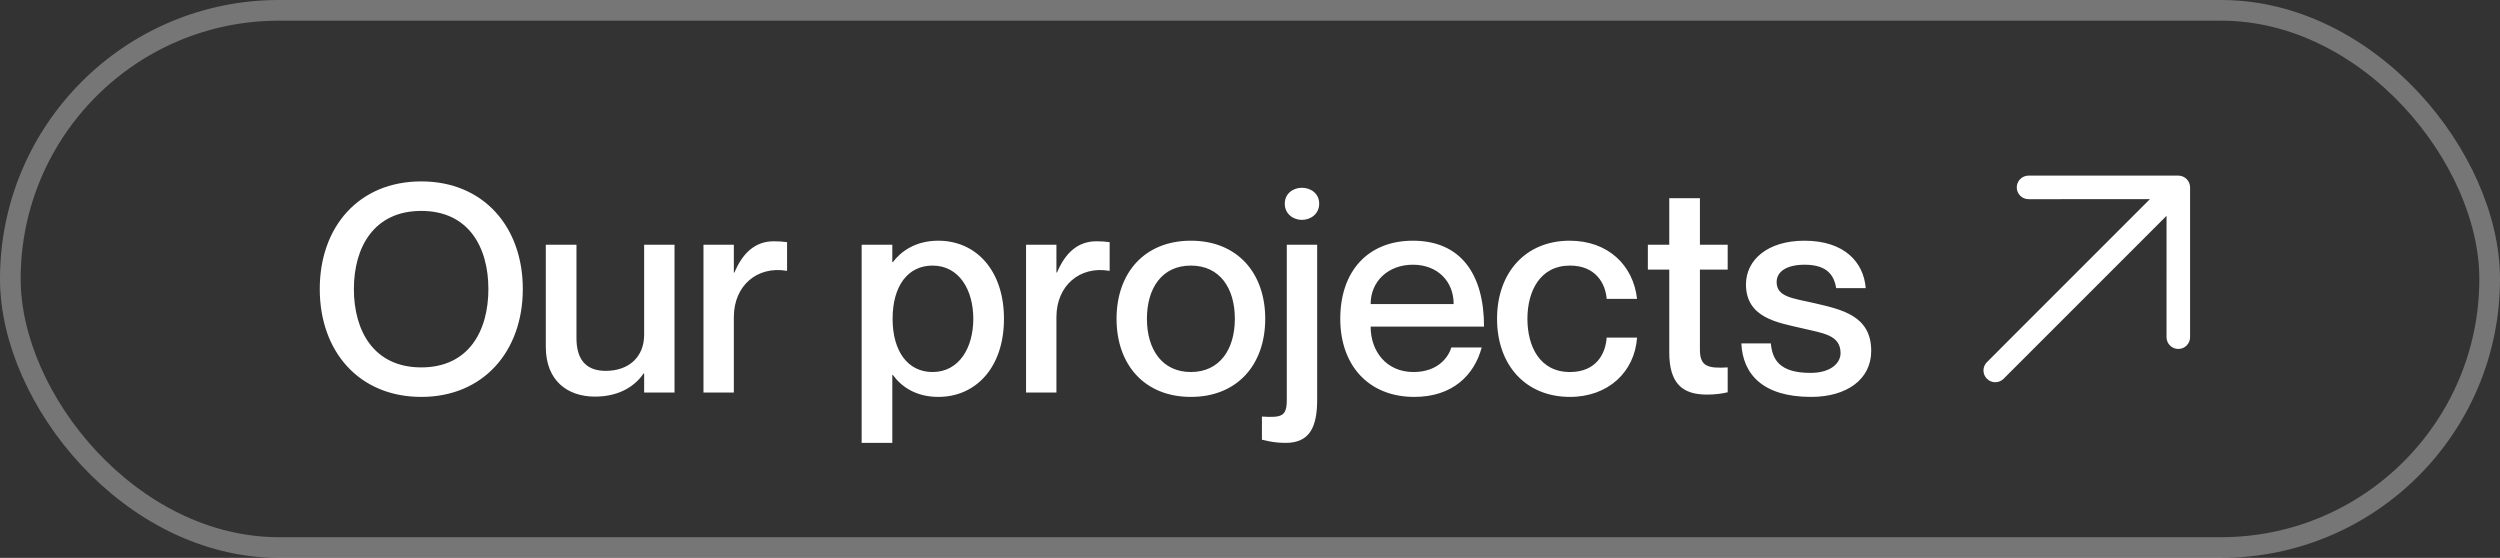
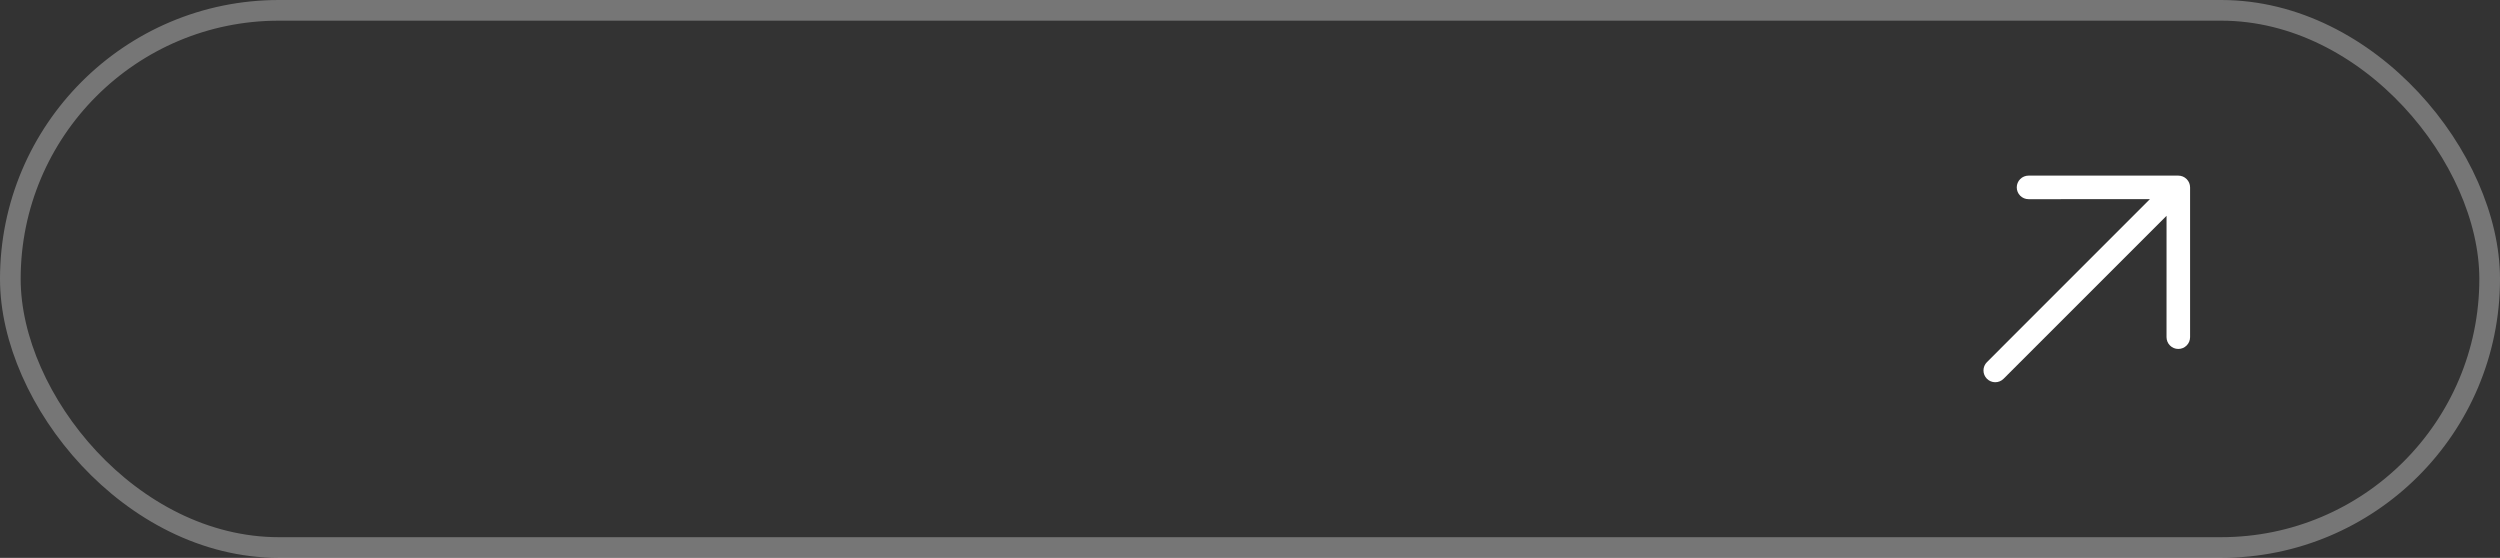
<svg xmlns="http://www.w3.org/2000/svg" width="121" height="27" viewBox="0 0 121 27" fill="none">
  <rect x="0" y="0" width="121" height="27" fill="#333333" stroke="none" />
  <rect x="0.5" y="0.5" width="120" height="26" rx="13" stroke="white" stroke-opacity="0.33" />
-   <path d="M20.39 19.21C17.366 19.21 15.476 16.998 15.476 13.988C15.476 10.978 17.366 8.78 20.39 8.78C23.4 8.78 25.304 10.978 25.304 13.988C25.304 16.998 23.4 19.21 20.39 19.21ZM20.39 17.782C22.686 17.782 23.638 16.018 23.638 13.988C23.638 11.972 22.686 10.208 20.39 10.208C18.094 10.208 17.128 11.972 17.128 13.988C17.128 16.018 18.094 17.782 20.39 17.782ZM31.177 11.846H32.647V19H31.177V18.076H31.149C30.771 18.636 30.029 19.196 28.797 19.196C27.467 19.196 26.417 18.426 26.417 16.788V11.846H27.901V16.368C27.901 17.334 28.307 17.95 29.315 17.95C30.449 17.95 31.177 17.264 31.177 16.2V11.846ZM37.45 11.678C37.702 11.678 37.884 11.692 38.094 11.72V13.106H38.066C36.652 12.868 35.518 13.82 35.518 15.346V19H34.048V11.846H35.518V13.19H35.546C35.924 12.294 36.512 11.678 37.45 11.678ZM45.414 11.65C47.234 11.65 48.592 13.078 48.592 15.43C48.592 17.782 47.234 19.21 45.414 19.21C44.294 19.21 43.594 18.678 43.216 18.146H43.188V21.436H41.704V11.846H43.188V12.686H43.216C43.594 12.182 44.294 11.65 45.414 11.65ZM45.134 18.006C46.422 18.006 47.108 16.83 47.108 15.43C47.108 14.03 46.422 12.854 45.134 12.854C43.944 12.854 43.202 13.834 43.202 15.43C43.202 17.012 43.944 18.006 45.134 18.006ZM53.063 11.678C53.315 11.678 53.497 11.692 53.707 11.72V13.106H53.679C52.265 12.868 51.131 13.82 51.131 15.346V19H49.661V11.846H51.131V13.19H51.159C51.537 12.294 52.125 11.678 53.063 11.678ZM57.639 19.21C55.399 19.21 54.041 17.656 54.041 15.43C54.041 13.204 55.399 11.65 57.639 11.65C59.879 11.65 61.237 13.204 61.237 15.43C61.237 17.656 59.879 19.21 57.639 19.21ZM57.639 18.006C59.039 18.006 59.767 16.9 59.767 15.43C59.767 13.946 59.039 12.854 57.639 12.854C56.239 12.854 55.511 13.946 55.511 15.43C55.511 16.9 56.239 18.006 57.639 18.006ZM63.009 10.642C62.603 10.642 62.183 10.362 62.183 9.858C62.183 9.354 62.603 9.088 63.009 9.088C63.429 9.088 63.849 9.354 63.849 9.858C63.849 10.362 63.429 10.642 63.009 10.642ZM62.281 11.846H63.751V19.336C63.751 20.652 63.401 21.436 62.225 21.436C61.791 21.436 61.483 21.38 61.077 21.282V20.162C62.029 20.218 62.281 20.162 62.281 19.35V11.846ZM68.411 18.006C69.629 18.006 70.119 17.25 70.245 16.816H71.715C71.351 18.174 70.287 19.21 68.453 19.21C66.227 19.21 64.869 17.67 64.869 15.43C64.869 13.106 66.227 11.65 68.383 11.65C70.693 11.65 71.827 13.26 71.827 15.808H66.339C66.339 17.012 67.109 18.006 68.411 18.006ZM68.383 12.812C67.193 12.812 66.339 13.61 66.339 14.716H70.357C70.357 13.61 69.573 12.812 68.383 12.812ZM77.763 14.464C77.707 13.736 77.245 12.854 75.985 12.854C74.543 12.854 73.927 14.086 73.927 15.43C73.927 16.774 74.529 18.006 75.985 18.006C77.245 18.006 77.707 17.138 77.763 16.34H79.233C79.121 17.992 77.847 19.21 75.985 19.21C73.843 19.21 72.457 17.67 72.457 15.43C72.457 13.19 73.843 11.65 75.971 11.65C77.833 11.65 79.051 12.84 79.233 14.464H77.763ZM83.62 13.05H82.276V16.928C82.276 17.74 82.668 17.838 83.62 17.782V18.986C83.326 19.056 83.004 19.098 82.612 19.098C81.436 19.098 80.792 18.566 80.792 17.054V13.05H79.756V11.846H80.792V9.592H82.276V11.846H83.62V13.05ZM87.823 14.674C89.139 14.982 90.567 15.276 90.567 16.984C90.567 18.356 89.391 19.21 87.655 19.21C85.345 19.21 84.351 18.132 84.281 16.62H85.709C85.779 17.39 86.115 18.048 87.627 18.048C88.649 18.048 89.083 17.544 89.083 17.096C89.083 16.2 88.229 16.13 87.179 15.878C86.045 15.612 84.505 15.388 84.505 13.764C84.505 12.588 85.541 11.65 87.333 11.65C89.279 11.65 90.203 12.7 90.301 13.946H88.873C88.775 13.386 88.495 12.812 87.347 12.812C86.465 12.812 85.989 13.148 85.989 13.652C85.989 14.38 86.787 14.436 87.823 14.674Z" fill="white" />
  <path d="M105.43 16.889C105.355 16.889 105.281 16.875 105.212 16.846C105.143 16.817 105.08 16.775 105.027 16.722C104.974 16.669 104.932 16.607 104.903 16.537C104.875 16.468 104.86 16.394 104.86 16.319L104.861 10.445L96.972 18.333C96.865 18.44 96.721 18.5 96.57 18.5C96.418 18.5 96.274 18.44 96.167 18.333C96.06 18.226 96 18.081 96 17.93C96 17.779 96.06 17.634 96.167 17.528L104.055 9.639L98.181 9.64C98.029 9.64 97.885 9.58 97.778 9.473C97.671 9.366 97.611 9.221 97.611 9.07C97.611 8.919 97.671 8.774 97.778 8.667C97.885 8.56 98.03 8.5 98.181 8.5L105.43 8.5C105.505 8.5 105.579 8.515 105.648 8.543C105.717 8.572 105.78 8.614 105.833 8.667C105.886 8.72 105.928 8.783 105.957 8.852C105.985 8.921 106 8.995 106 9.07L106 16.319C106 16.394 105.985 16.468 105.957 16.537C105.928 16.607 105.886 16.669 105.833 16.722C105.78 16.775 105.717 16.817 105.648 16.846C105.579 16.875 105.505 16.889 105.43 16.889Z" fill="white" />
</svg>